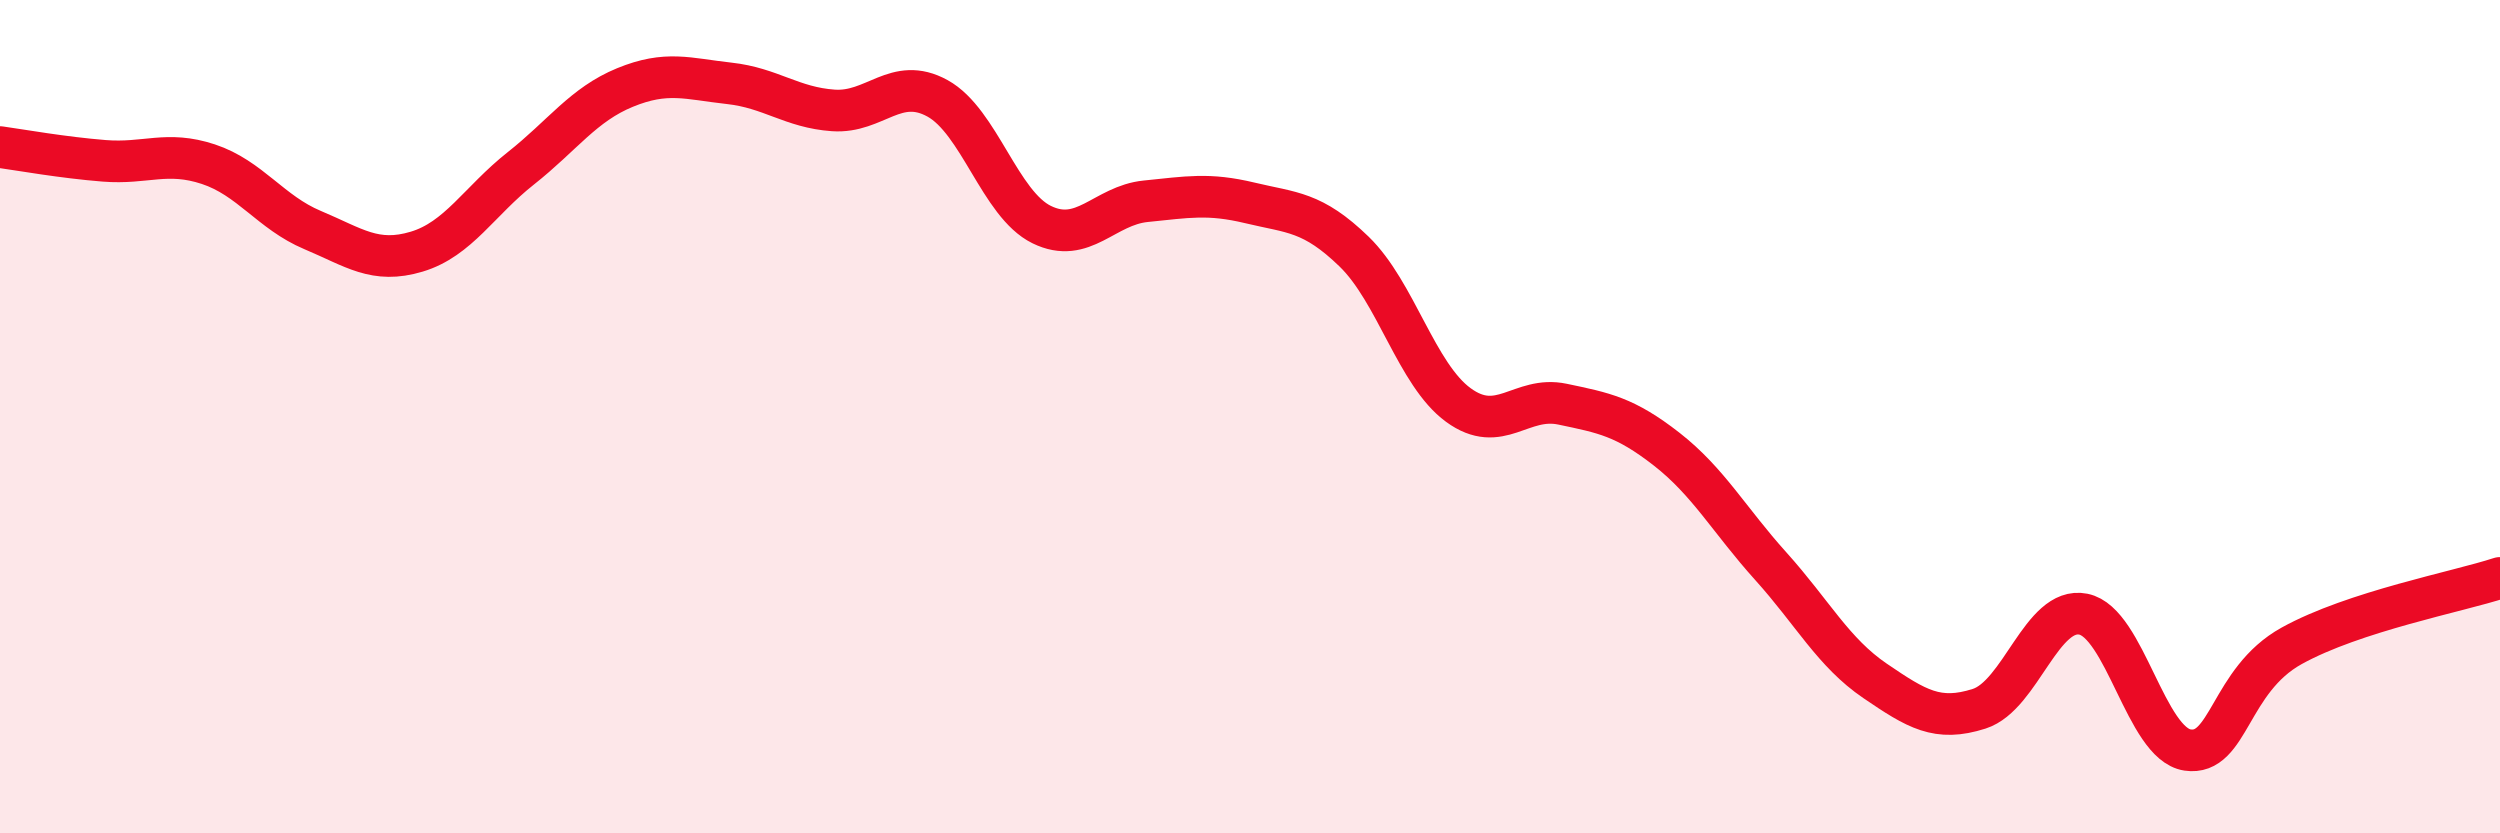
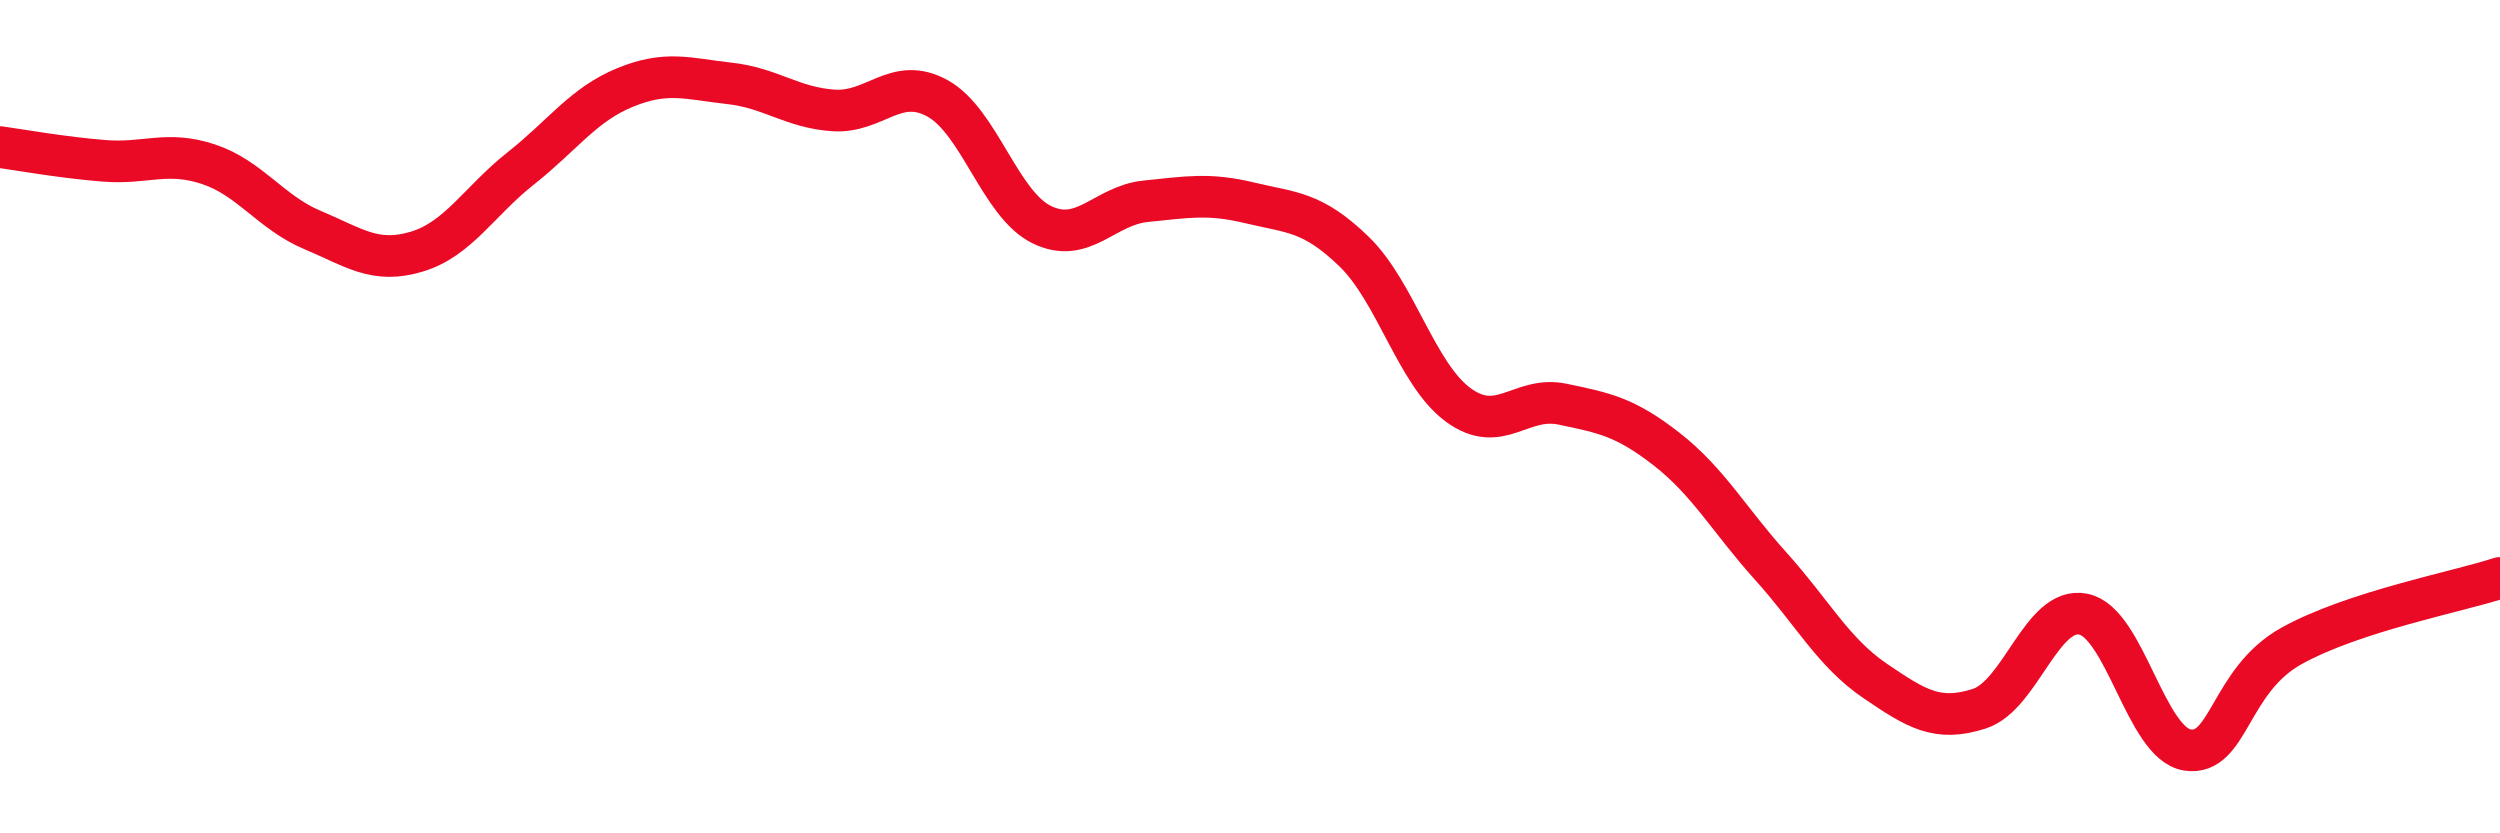
<svg xmlns="http://www.w3.org/2000/svg" width="60" height="20" viewBox="0 0 60 20">
-   <path d="M 0,3.53 C 0.5,3.6 1.5,3.78 2.5,3.86 C 3.5,3.94 4,3.61 5,3.94 C 6,4.27 6.5,5.1 7.5,5.52 C 8.5,5.94 9,6.34 10,6.04 C 11,5.74 11.5,4.83 12.5,4.04 C 13.5,3.25 14,2.51 15,2.1 C 16,1.69 16.5,1.89 17.5,2 C 18.5,2.11 19,2.58 20,2.65 C 21,2.72 21.5,1.81 22.5,2.36 C 23.5,2.91 24,4.9 25,5.39 C 26,5.88 26.5,4.93 27.5,4.83 C 28.5,4.73 29,4.63 30,4.87 C 31,5.11 31.5,5.07 32.5,6.04 C 33.5,7.01 34,8.99 35,9.72 C 36,10.45 36.5,9.49 37.5,9.7 C 38.5,9.91 39,10 40,10.78 C 41,11.56 41.5,12.48 42.5,13.59 C 43.5,14.7 44,15.66 45,16.34 C 46,17.02 46.5,17.33 47.5,17.01 C 48.5,16.69 49,14.54 50,14.74 C 51,14.94 51.5,17.85 52.5,18 C 53.5,18.15 53.5,16.33 55,15.5 C 56.5,14.67 59,14.2 60,13.87L60 20L0 20Z" fill="#EB0A25" opacity="0.1" stroke-linecap="round" stroke-linejoin="round" />
  <path d="M 0,3.53 C 0.5,3.6 1.5,3.78 2.5,3.86 C 3.5,3.94 4,3.61 5,3.94 C 6,4.27 6.5,5.1 7.5,5.52 C 8.5,5.94 9,6.34 10,6.04 C 11,5.74 11.5,4.83 12.5,4.04 C 13.5,3.25 14,2.51 15,2.1 C 16,1.69 16.5,1.89 17.5,2 C 18.5,2.11 19,2.58 20,2.65 C 21,2.72 21.5,1.81 22.5,2.36 C 23.5,2.91 24,4.9 25,5.39 C 26,5.88 26.5,4.93 27.5,4.83 C 28.5,4.73 29,4.63 30,4.87 C 31,5.11 31.5,5.07 32.5,6.04 C 33.5,7.01 34,8.99 35,9.72 C 36,10.45 36.5,9.49 37.5,9.7 C 38.5,9.91 39,10 40,10.78 C 41,11.56 41.5,12.48 42.5,13.59 C 43.5,14.7 44,15.66 45,16.34 C 46,17.02 46.5,17.33 47.5,17.01 C 48.5,16.69 49,14.54 50,14.74 C 51,14.94 51.5,17.85 52.5,18 C 53.5,18.15 53.5,16.33 55,15.5 C 56.5,14.67 59,14.2 60,13.87" stroke="#EB0A25" stroke-width="1" fill="none" stroke-linecap="round" stroke-linejoin="round" />
</svg>